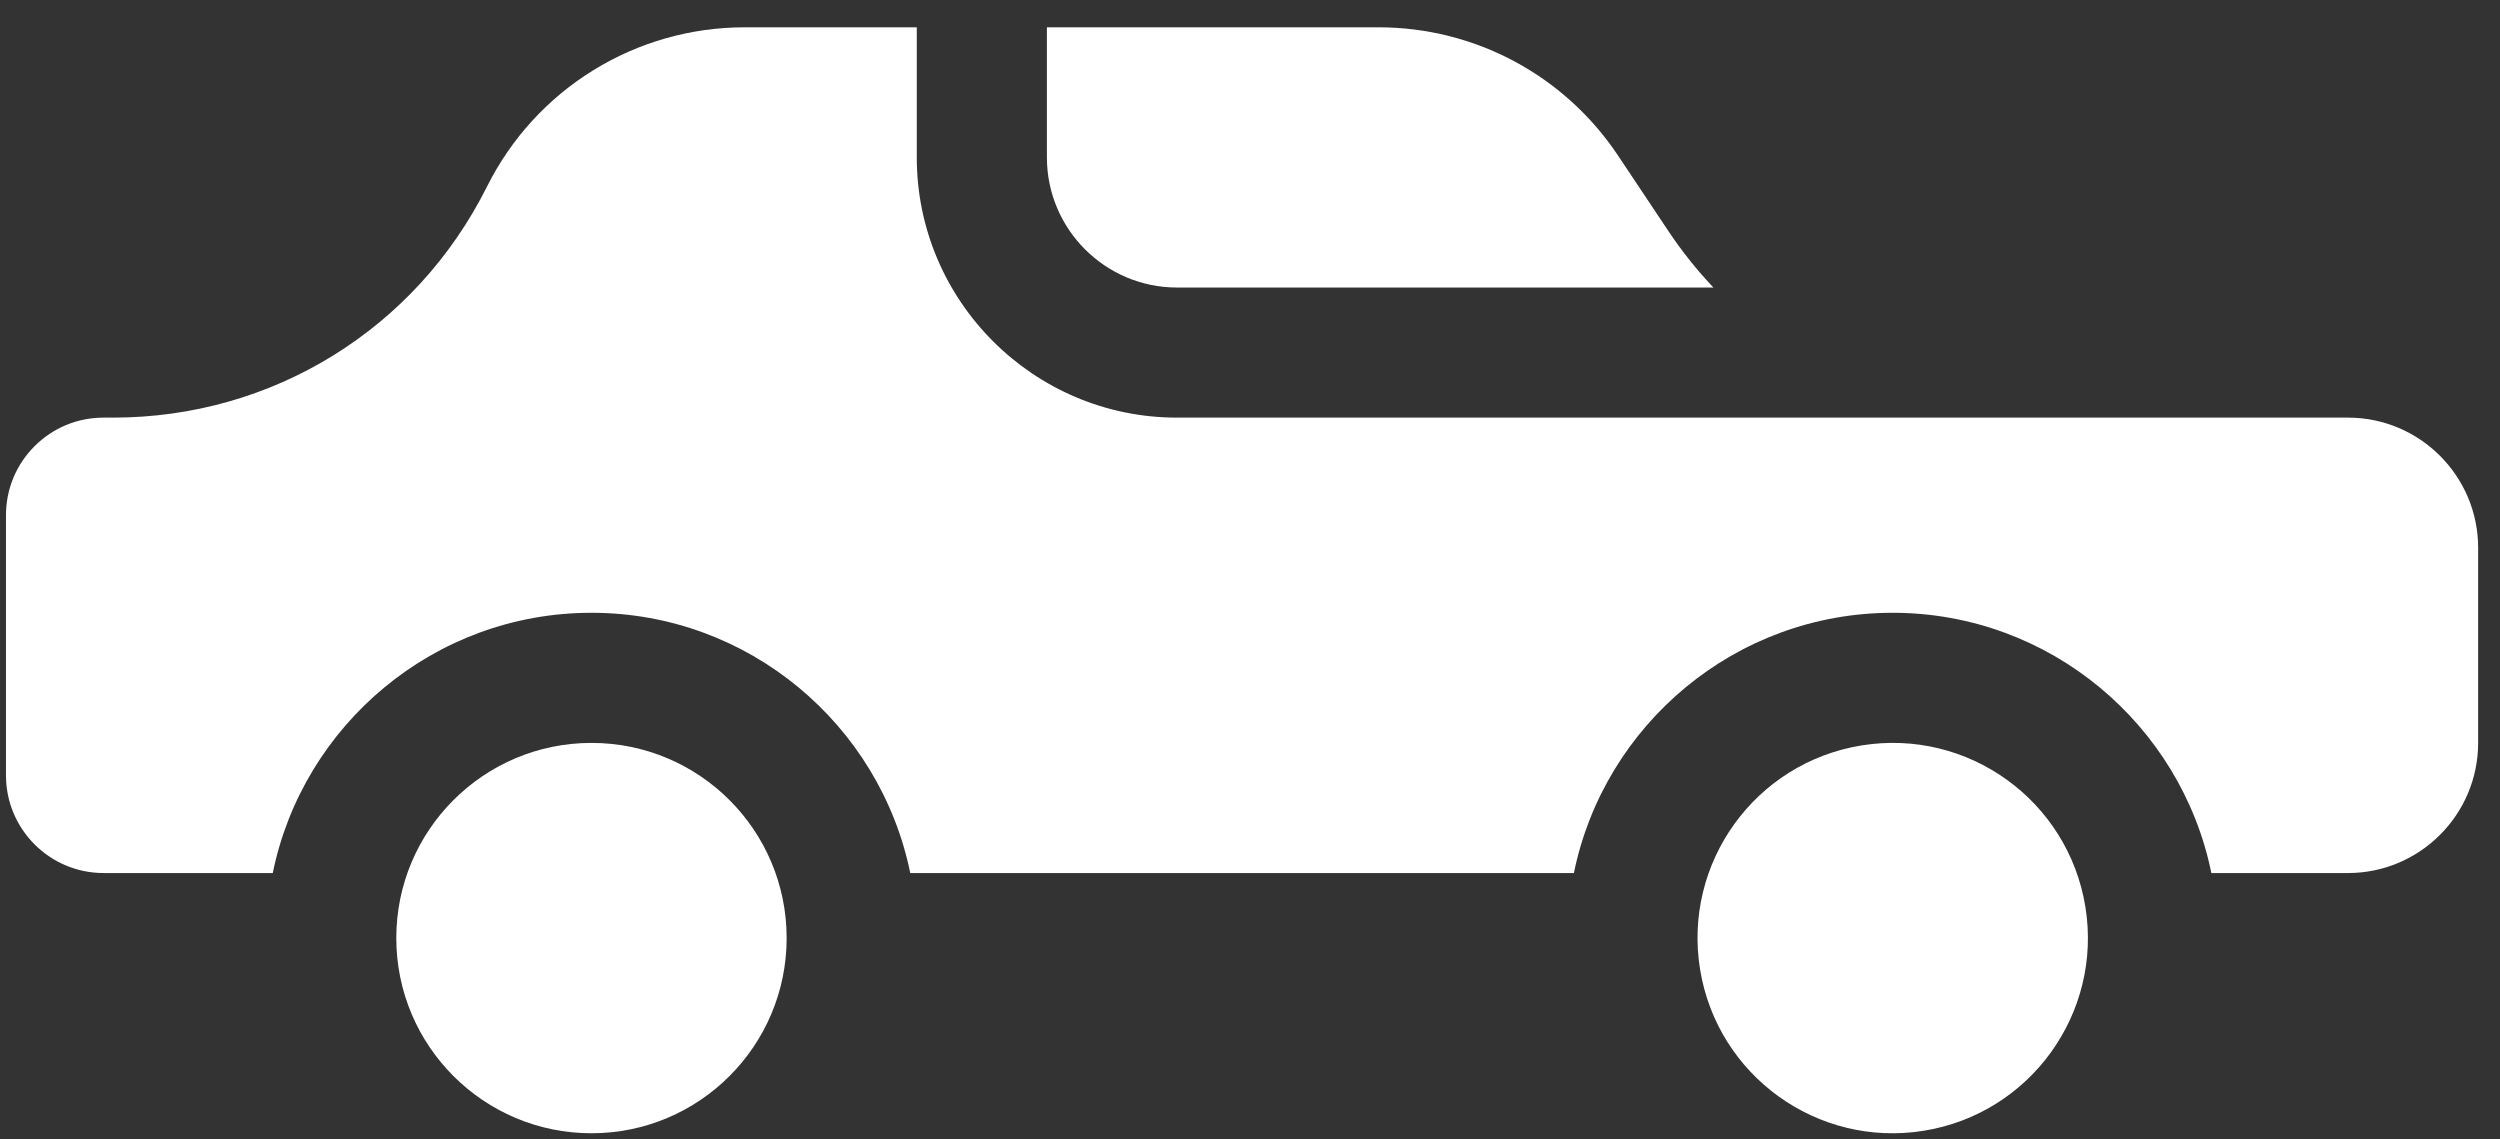
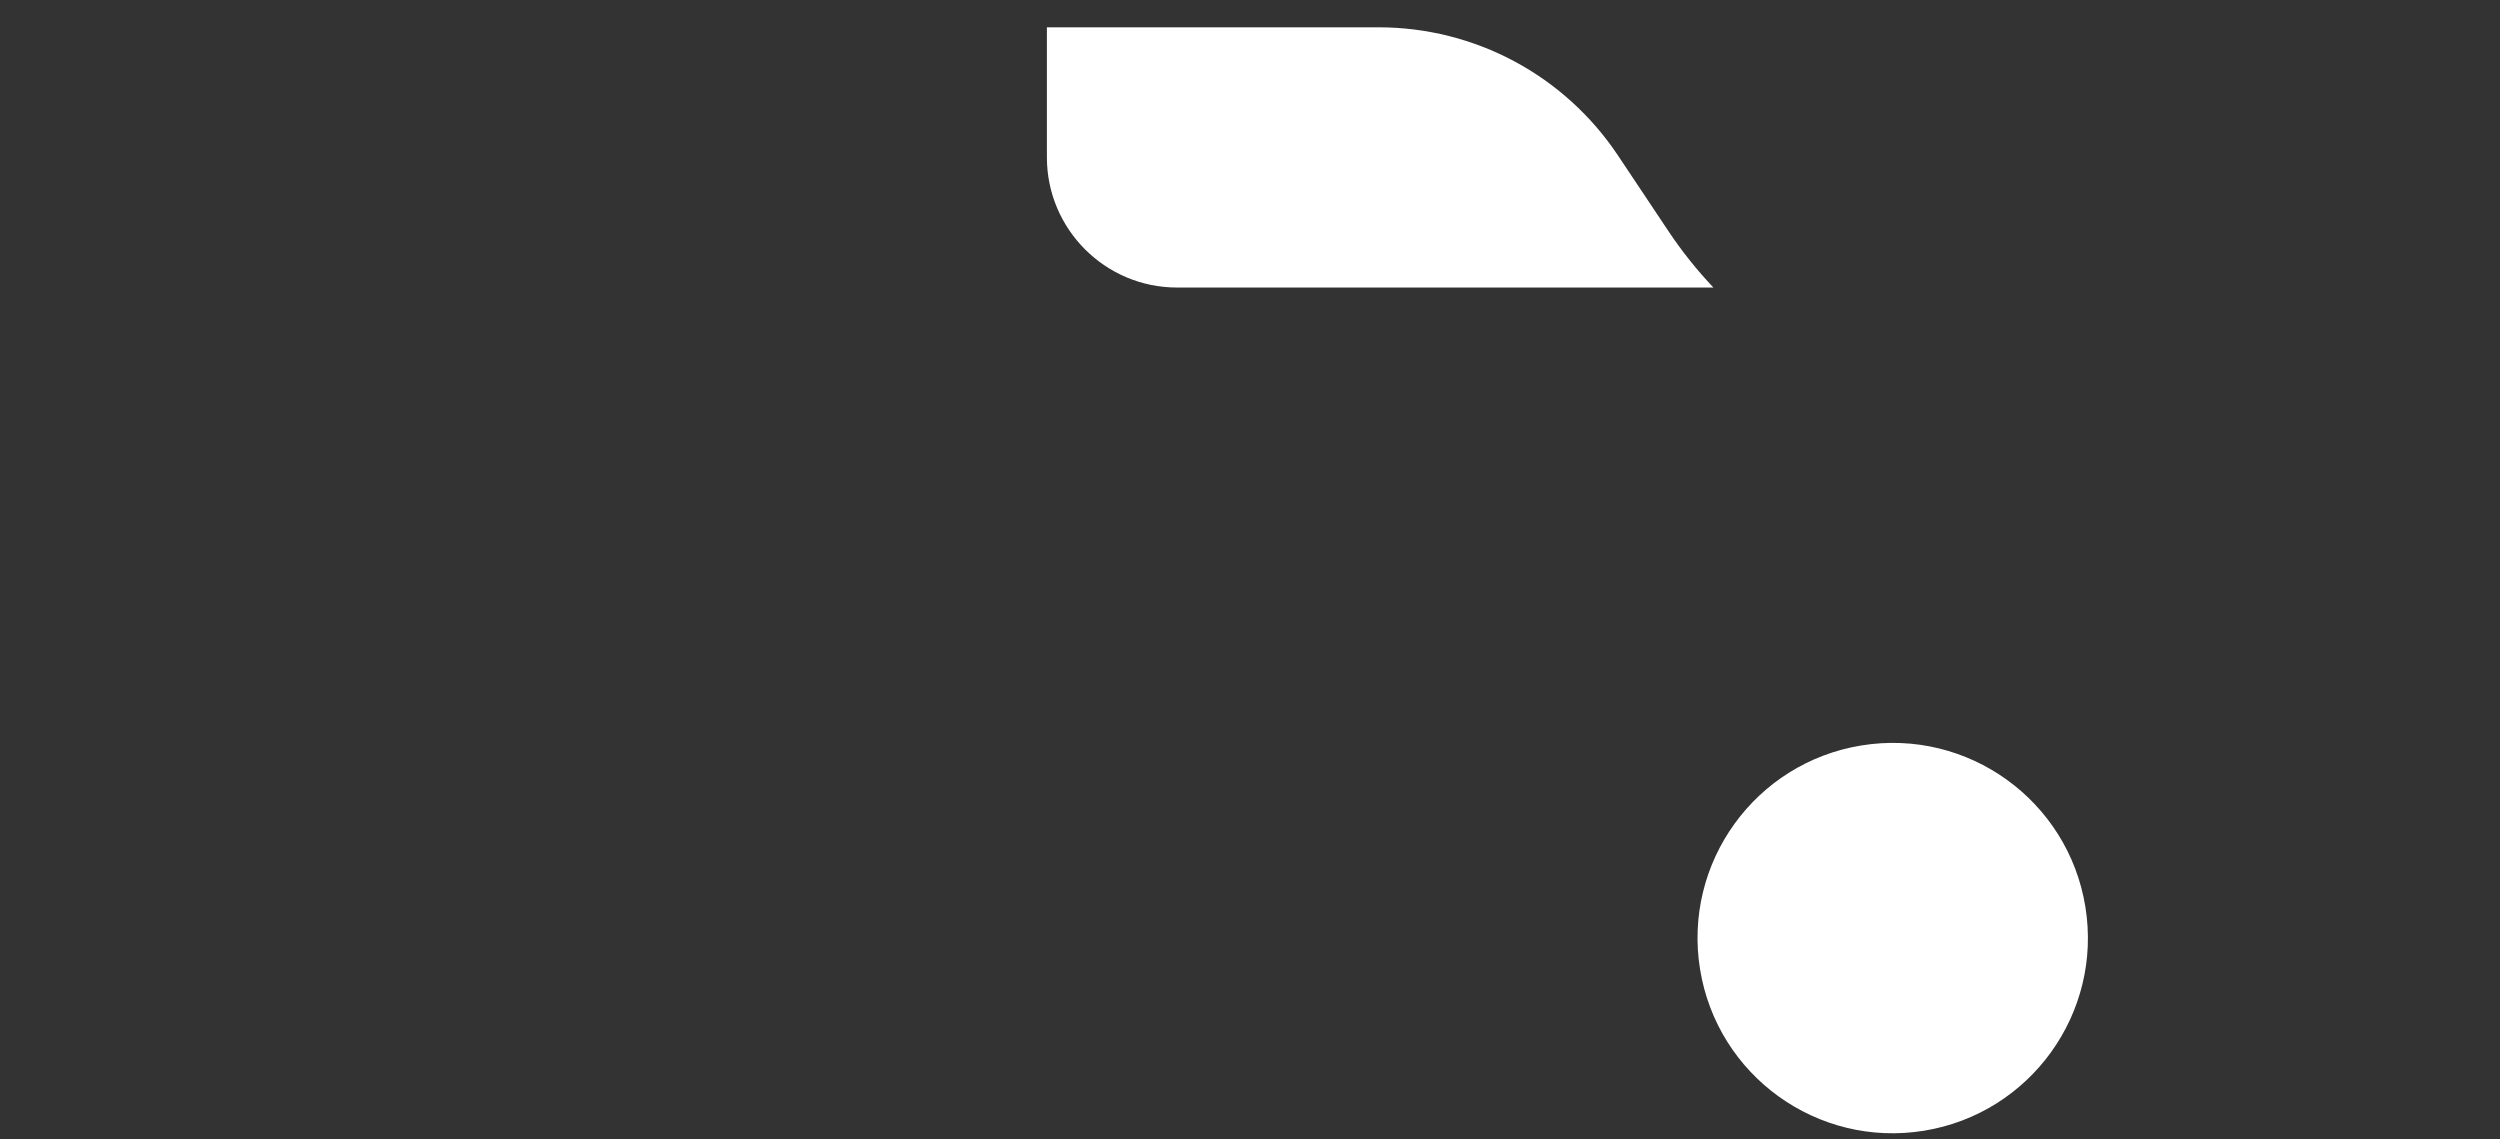
<svg xmlns="http://www.w3.org/2000/svg" width="79" height="36" viewBox="0 0 79 36" fill="none">
  <rect x="0" y="0" width="79" height="36" fill="#333333" stroke="none" />
-   <path d="M60.798 35.731C64.16 35.185 66.443 32.018 65.898 28.655C65.352 25.293 62.184 23.01 58.822 23.556C55.46 24.101 53.177 27.269 53.722 30.631C54.268 33.994 57.436 36.277 60.798 35.731Z" fill="white" />
-   <path d="M74.197 13.197H63.918H63.721H37.193C32.659 13.197 28.97 9.508 28.97 4.974V0.863H23.531C21.838 0.863 20.184 1.332 18.746 2.221C17.308 3.109 16.148 4.379 15.391 5.893C13.139 10.399 8.611 13.197 3.573 13.197H3.273C2.449 13.197 1.674 13.518 1.092 14.1C0.51 14.682 0.189 15.457 0.189 16.281V24.504C0.189 26.204 1.573 27.588 3.273 27.588H8.619C9.574 22.901 13.727 19.364 18.691 19.364C23.655 19.364 27.808 22.902 28.764 27.588H49.735C50.69 22.901 54.843 19.364 59.807 19.364C64.771 19.364 68.924 22.902 69.879 27.588H74.197C76.464 27.588 78.309 25.743 78.309 23.476V17.309C78.309 15.042 76.464 13.197 74.197 13.197Z" fill="white" />
+   <path d="M60.798 35.731C64.16 35.185 66.443 32.018 65.898 28.655C65.352 25.293 62.184 23.01 58.822 23.556C55.46 24.101 53.177 27.269 53.722 30.631C54.268 33.994 57.436 36.277 60.798 35.731" fill="white" />
  <path d="M33.082 0.863V4.974C33.082 7.241 34.926 9.086 37.194 9.086H54.144C53.628 8.541 53.153 7.949 52.728 7.312L51.13 4.916C49.438 2.378 46.608 0.863 43.558 0.863H33.082Z" fill="white" />
-   <path d="M18.691 35.811C22.097 35.811 24.858 33.049 24.858 29.643C24.858 26.237 22.097 23.476 18.691 23.476C15.285 23.476 12.523 26.237 12.523 29.643C12.523 33.049 15.285 35.811 18.691 35.811Z" fill="white" />
</svg>